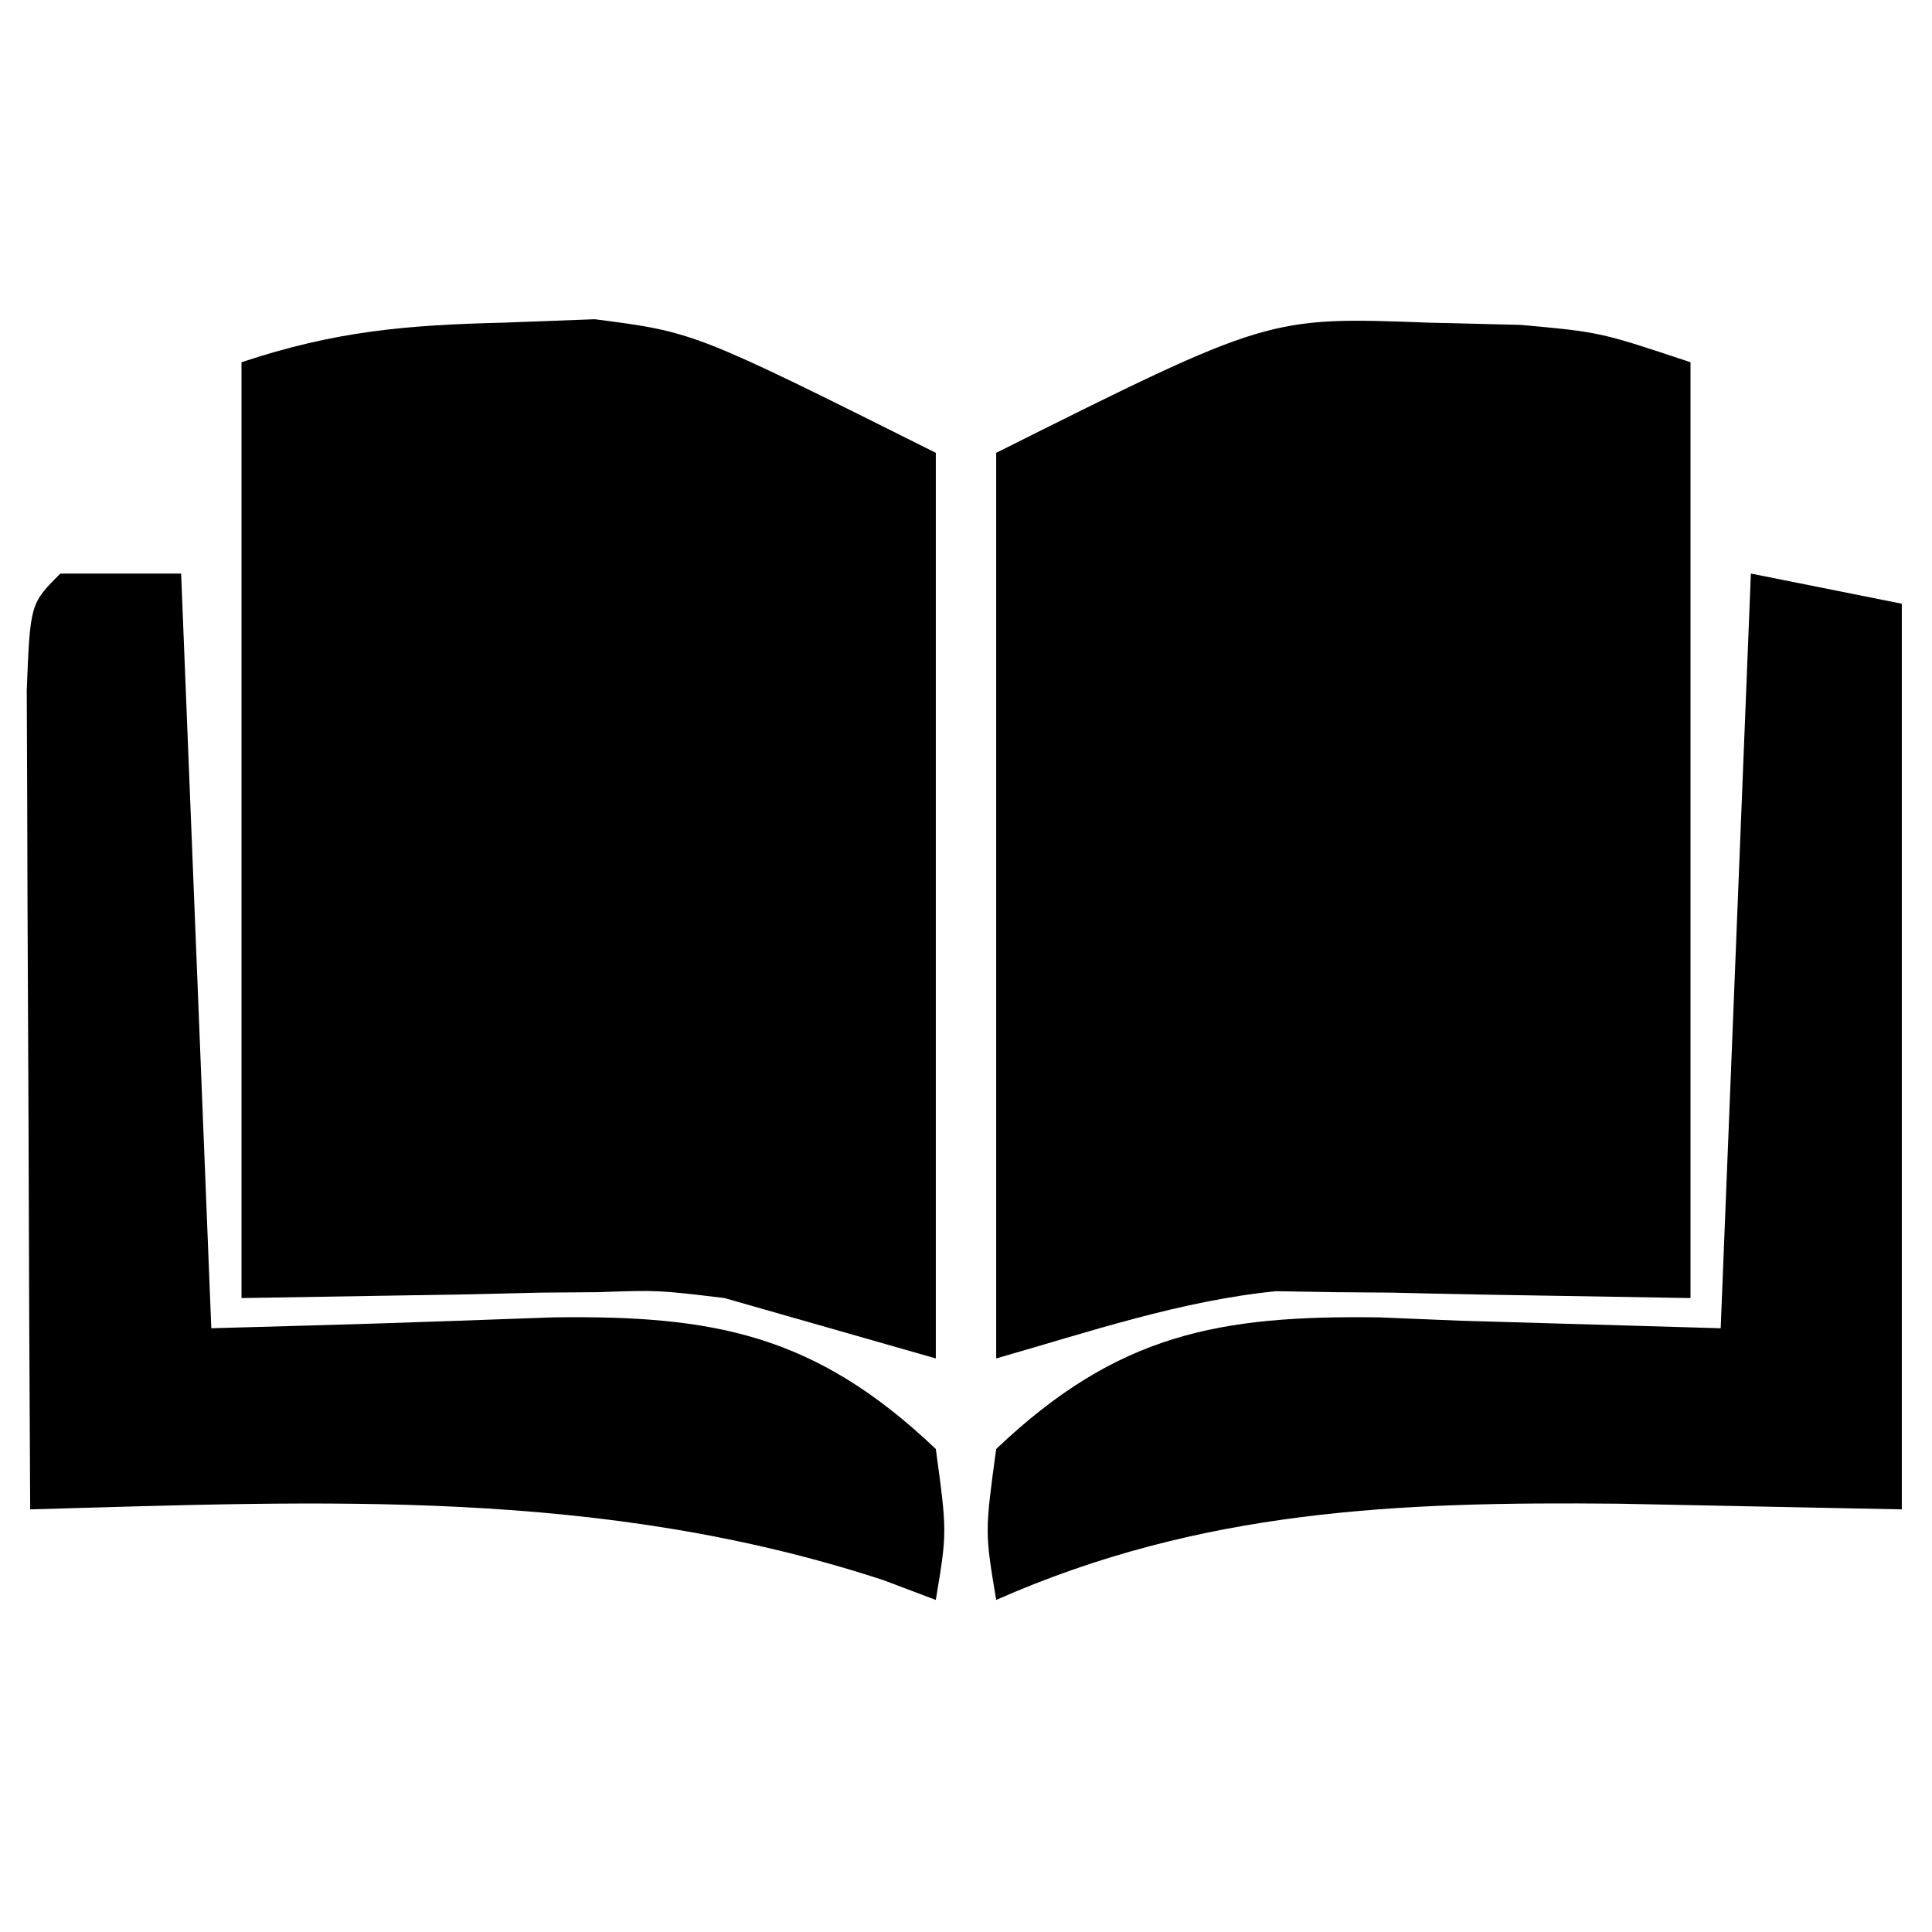
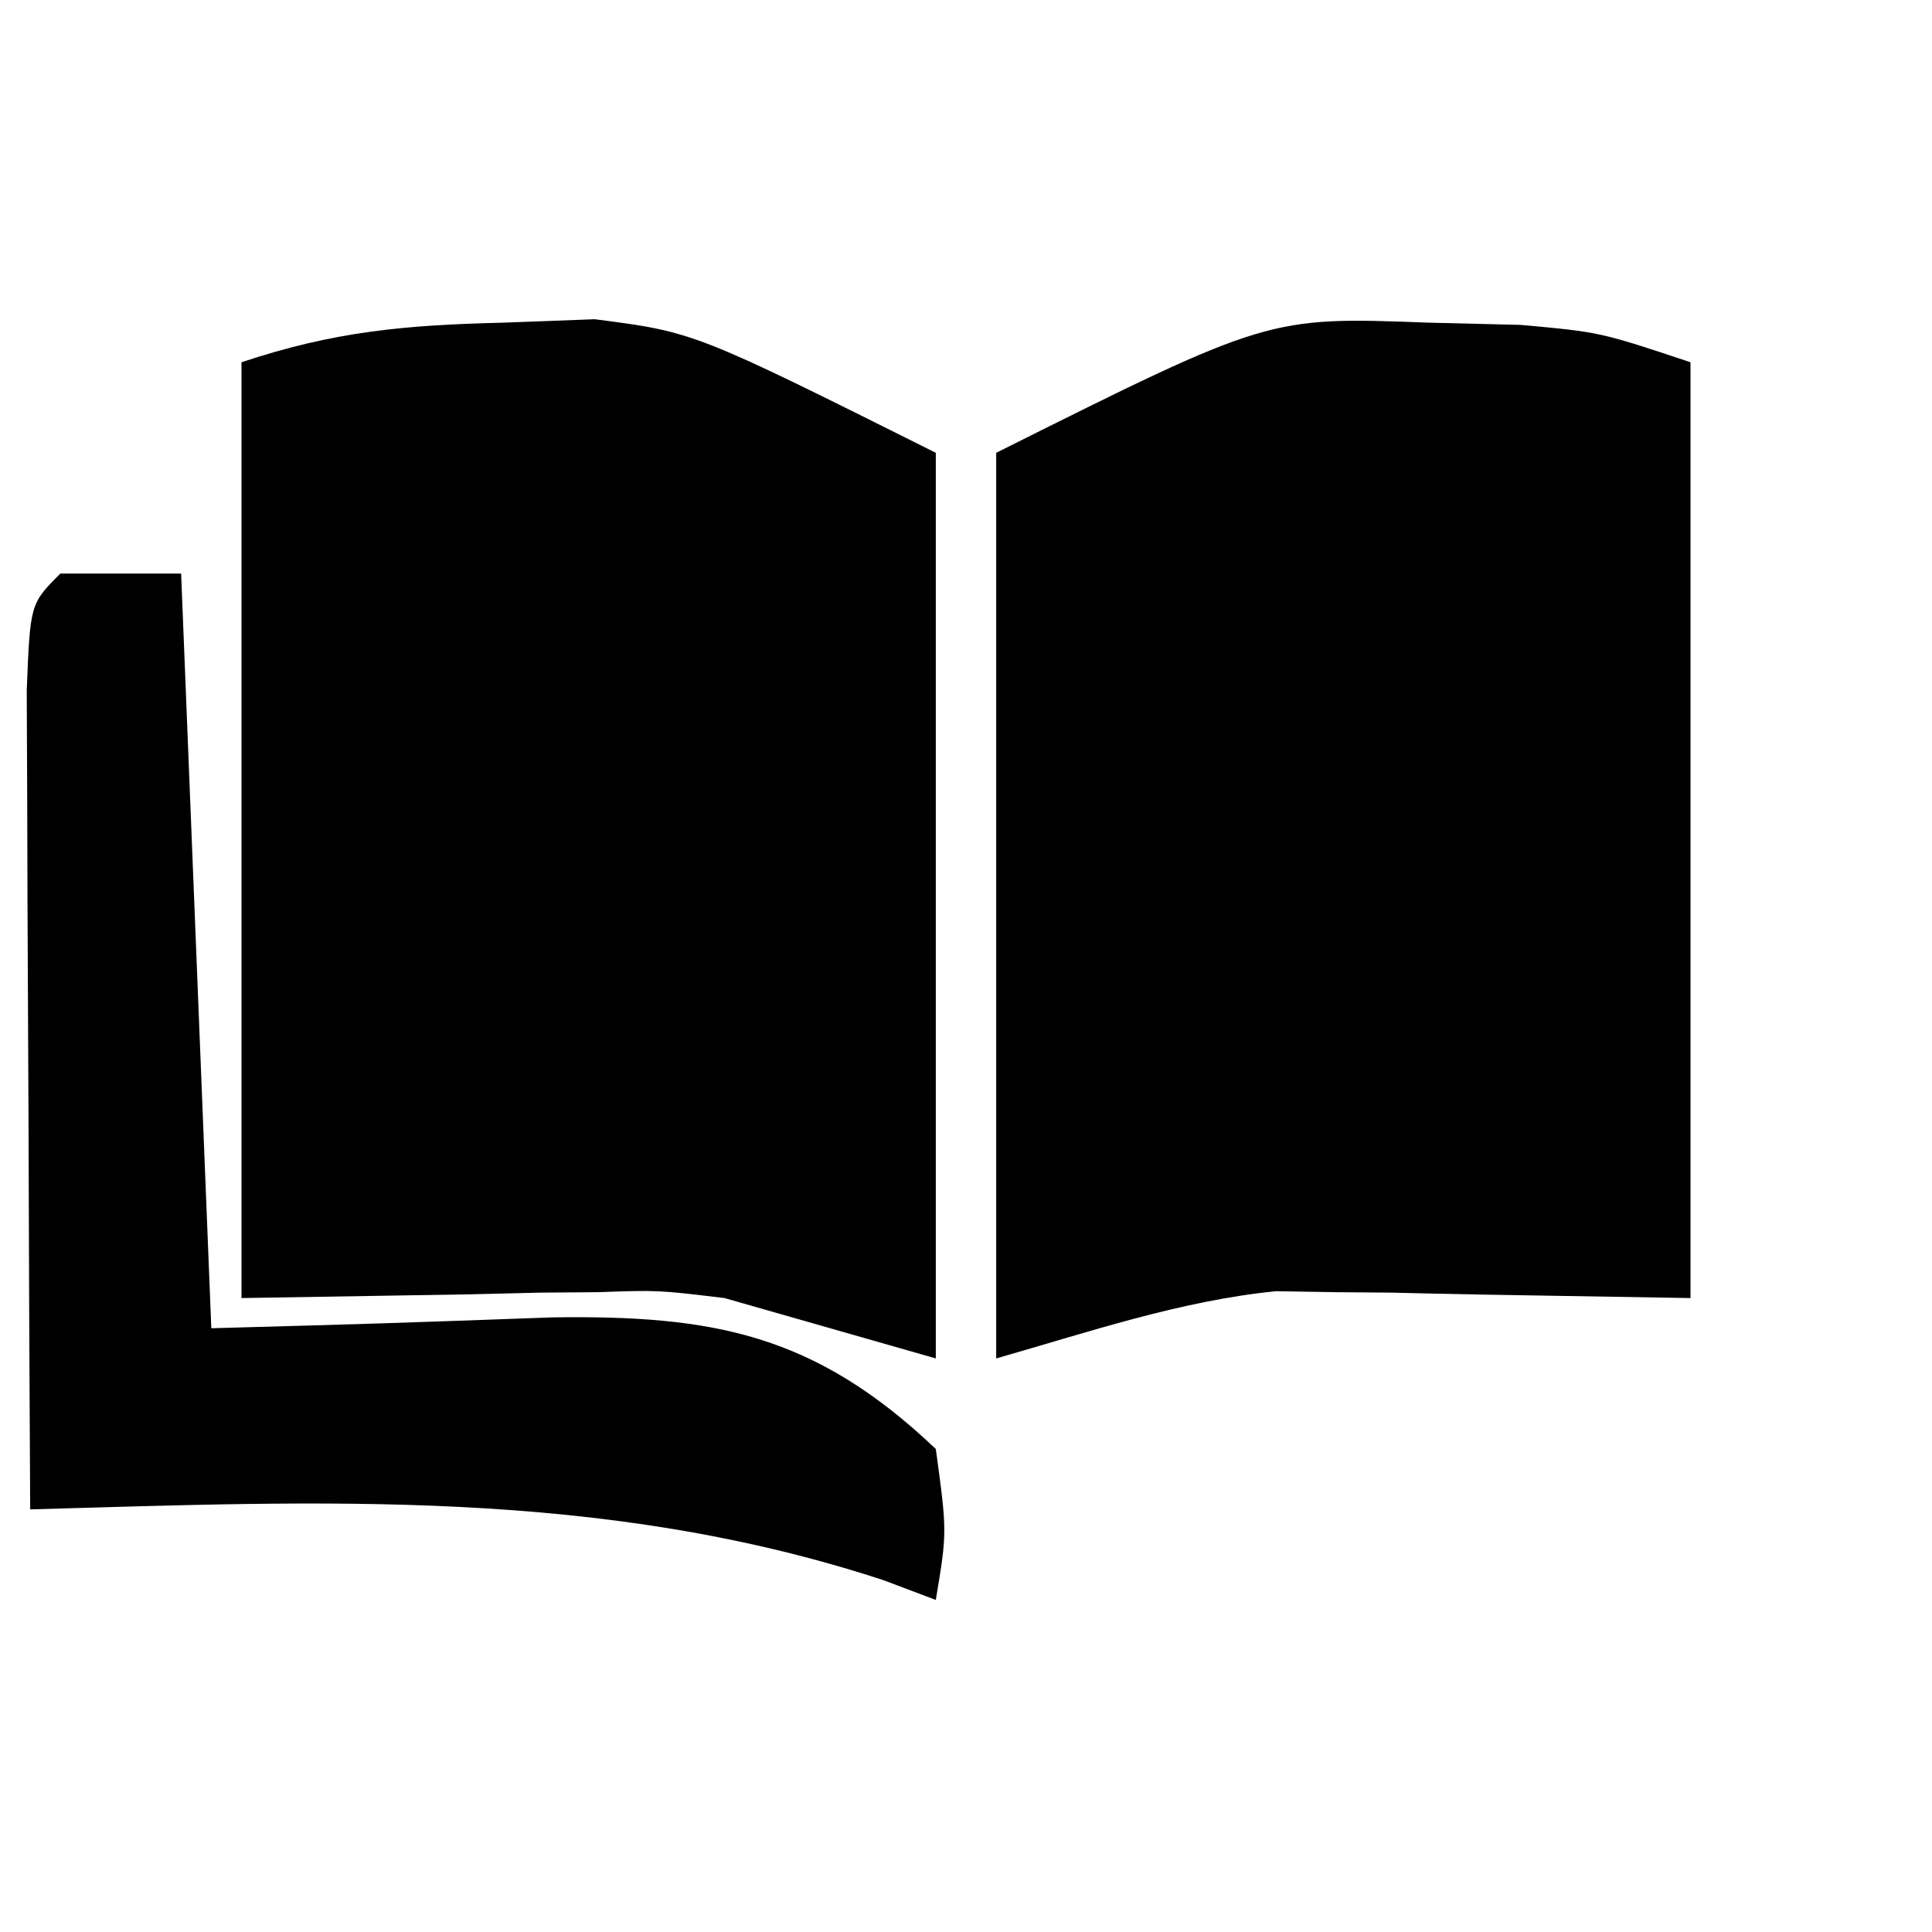
<svg xmlns="http://www.w3.org/2000/svg" version="1.1" width="64" height="64">
  <path d="M0 0 C1.51 0.037 1.51 0.037 3.051 0.074 C5.688 0.312 5.688 0.312 8.688 1.312 C8.688 11.543 8.688 21.773 8.688 32.312 C1.125 32.188 1.125 32.188 -1.213 32.132 C-2.161 32.125 -2.161 32.125 -3.129 32.117 C-3.763 32.107 -4.396 32.096 -5.049 32.085 C-8.209 32.402 -11.259 33.44 -14.312 34.312 C-14.312 24.413 -14.312 14.512 -14.312 4.312 C-5.29 -0.199 -5.29 -0.199 0 0 Z " fill="#000000" transform="translate(47.312,10.688)" />
  <path d="M0 0 C0.994 -0.037 1.988 -0.075 3.012 -0.113 C6.312 0.312 6.312 0.312 14.312 4.312 C14.312 14.213 14.312 24.113 14.312 34.312 C12.002 33.653 9.693 32.992 7.312 32.312 C5.11 32.047 5.11 32.047 3.129 32.117 C2.181 32.125 2.181 32.125 1.213 32.132 C0.442 32.151 -0.33 32.169 -1.125 32.188 C-4.868 32.249 -4.868 32.249 -8.688 32.312 C-8.688 22.082 -8.688 11.852 -8.688 1.312 C-5.592 0.281 -3.25 0.079 0 0 Z " fill="#000000" transform="translate(16.688,10.688)" />
  <path d="M0 0 C1.32 0 2.64 0 4 0 C4.33 8.25 4.66 16.5 5 25 C10.654 24.843 10.654 24.843 16.307 24.64 C21.611 24.566 24.983 25.178 29 29 C29.375 31.75 29.375 31.75 29 34 C28.426 33.783 27.853 33.567 27.262 33.344 C17.914 30.28 8.711 30.728 -1 31 C-1.025 26.746 -1.043 22.492 -1.055 18.238 C-1.06 16.789 -1.067 15.341 -1.075 13.893 C-1.088 11.815 -1.093 9.738 -1.098 7.66 C-1.103 6.409 -1.108 5.157 -1.114 3.867 C-1 1 -1 1 0 0 Z " fill="#000000" transform="translate(2,19)" />
-   <path d="M0 0 C2.475 0.495 2.475 0.495 5 1 C5 10.9 5 20.8 5 31 C0.359 30.907 0.359 30.907 -4.375 30.812 C-11.671 30.74 -18.216 31.001 -25 34 C-25.375 31.75 -25.375 31.75 -25 29 C-20.983 25.178 -17.611 24.566 -12.307 24.64 C-10.979 24.694 -10.979 24.694 -9.625 24.75 C-6.779 24.832 -3.933 24.915 -1 25 C-0.67 16.75 -0.34 8.5 0 0 Z " fill="#000000" transform="translate(58,19)" />
</svg>